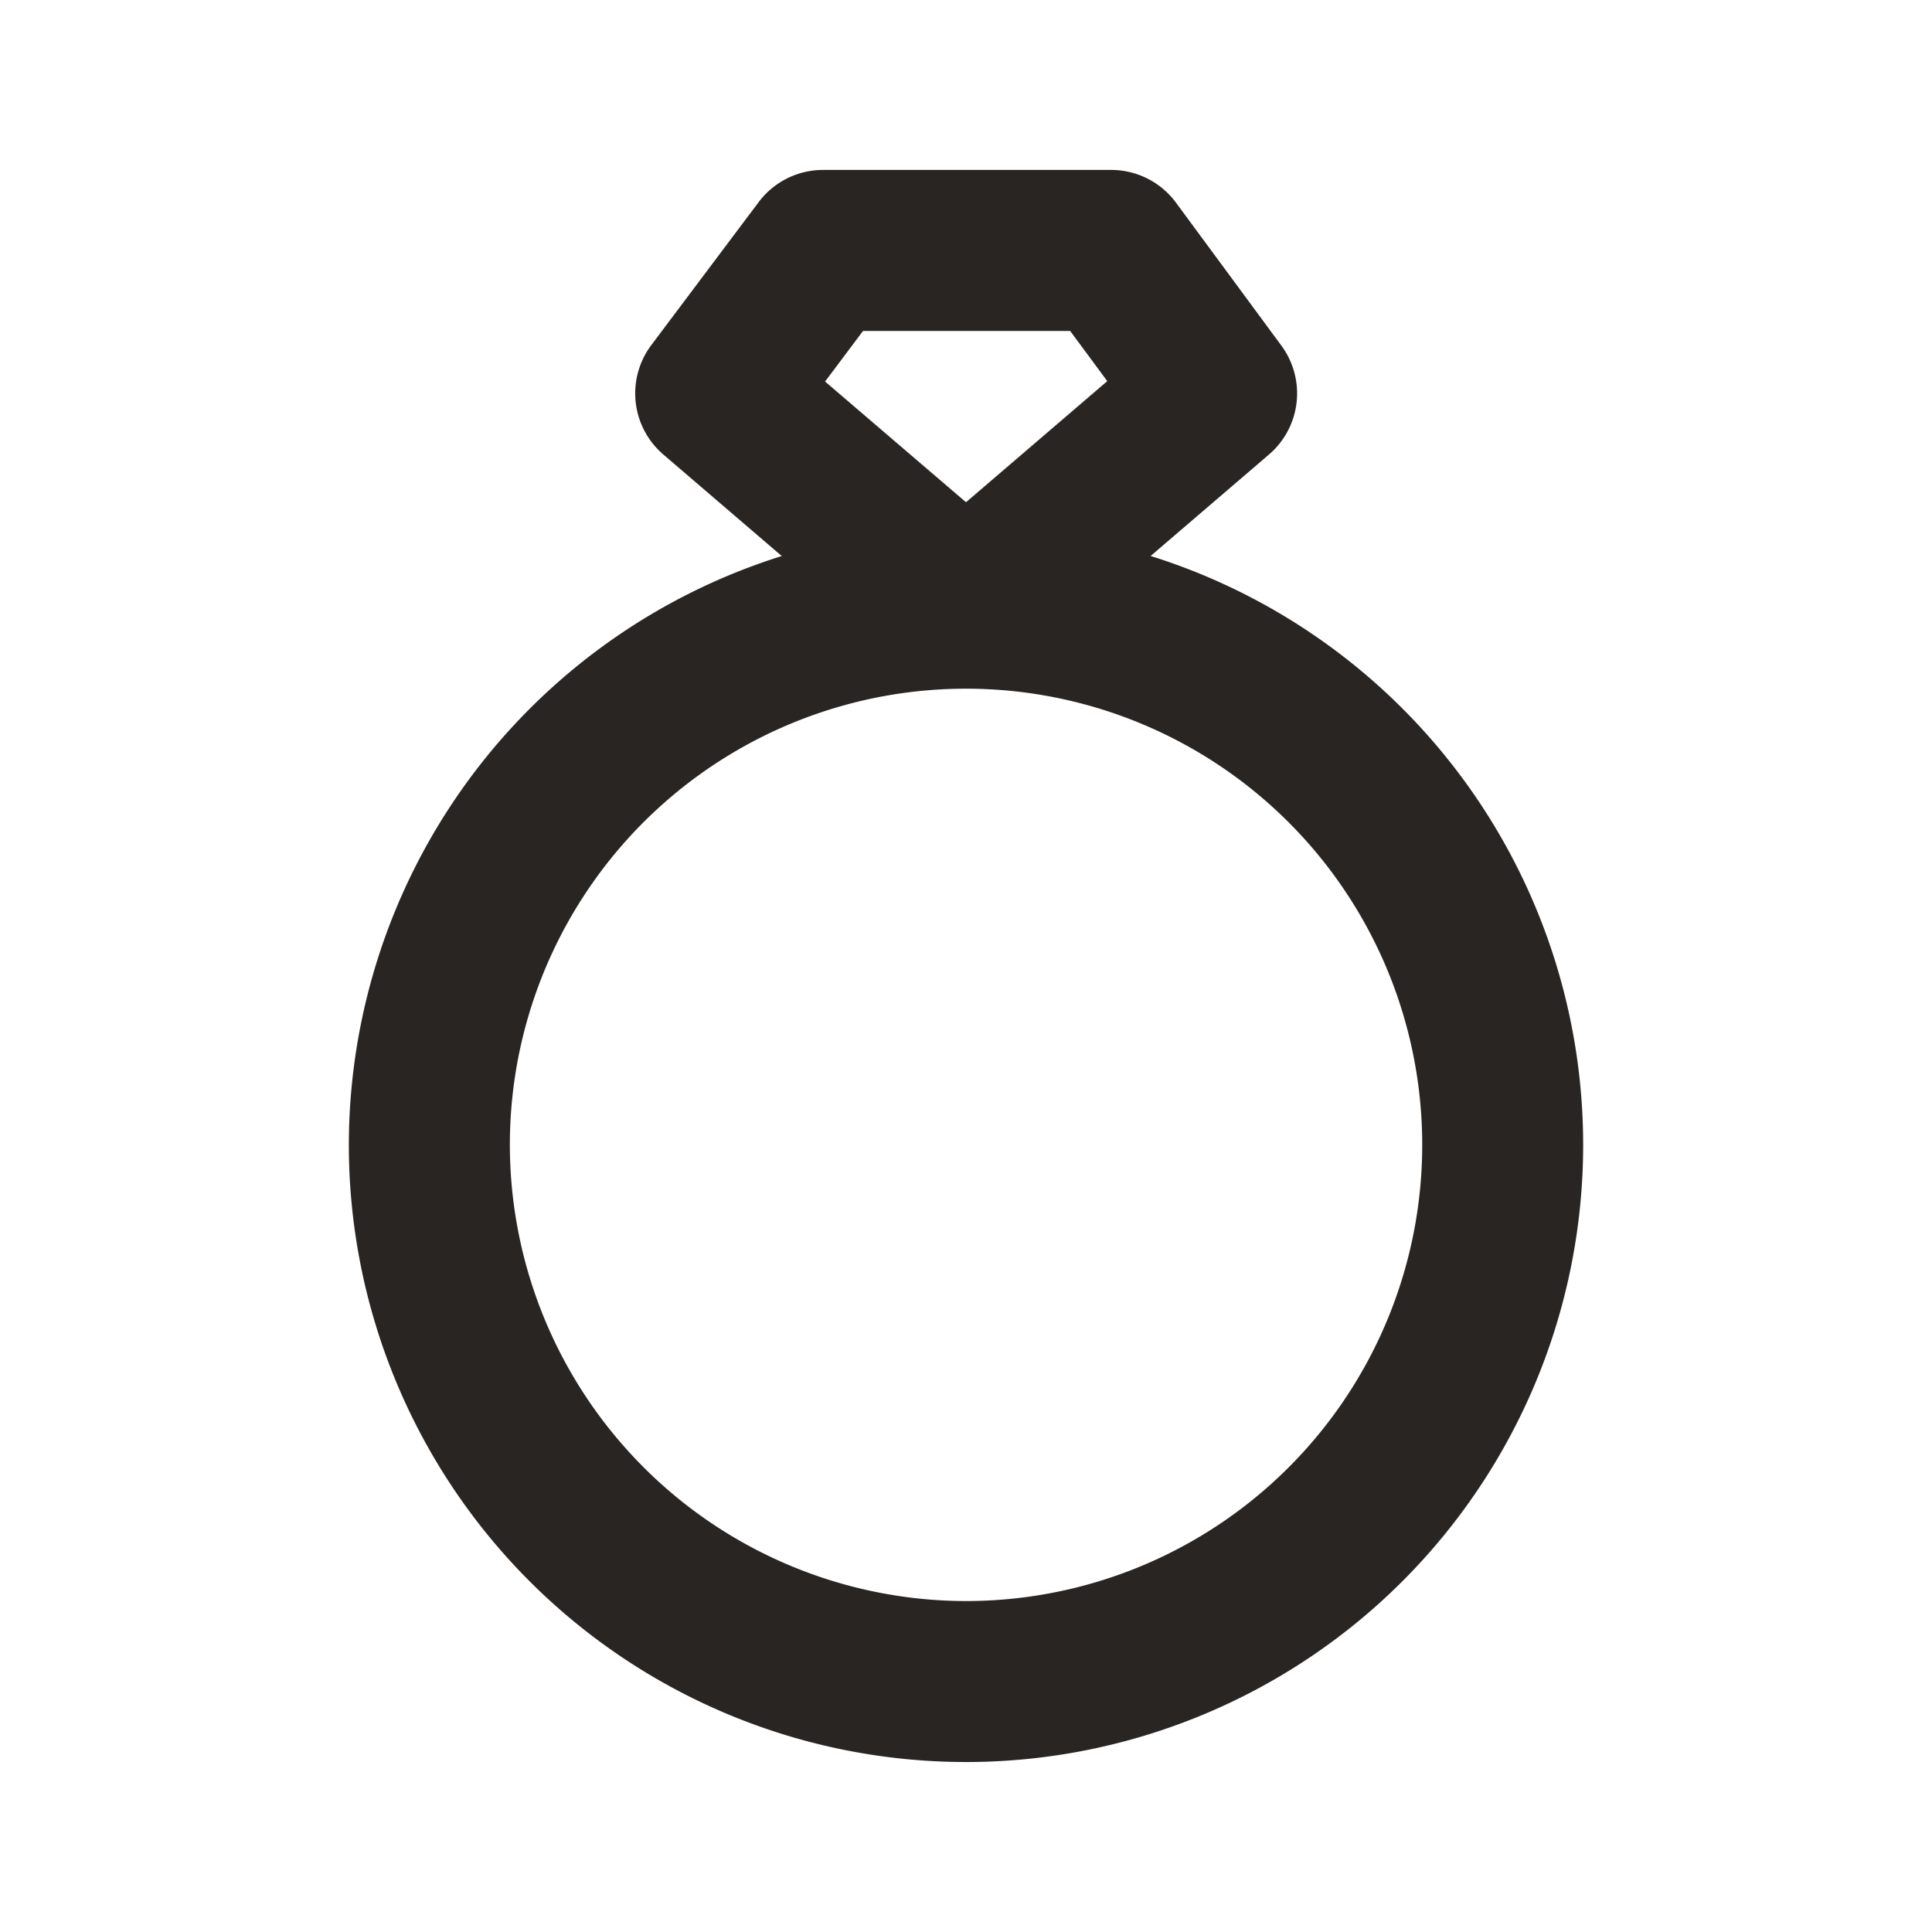
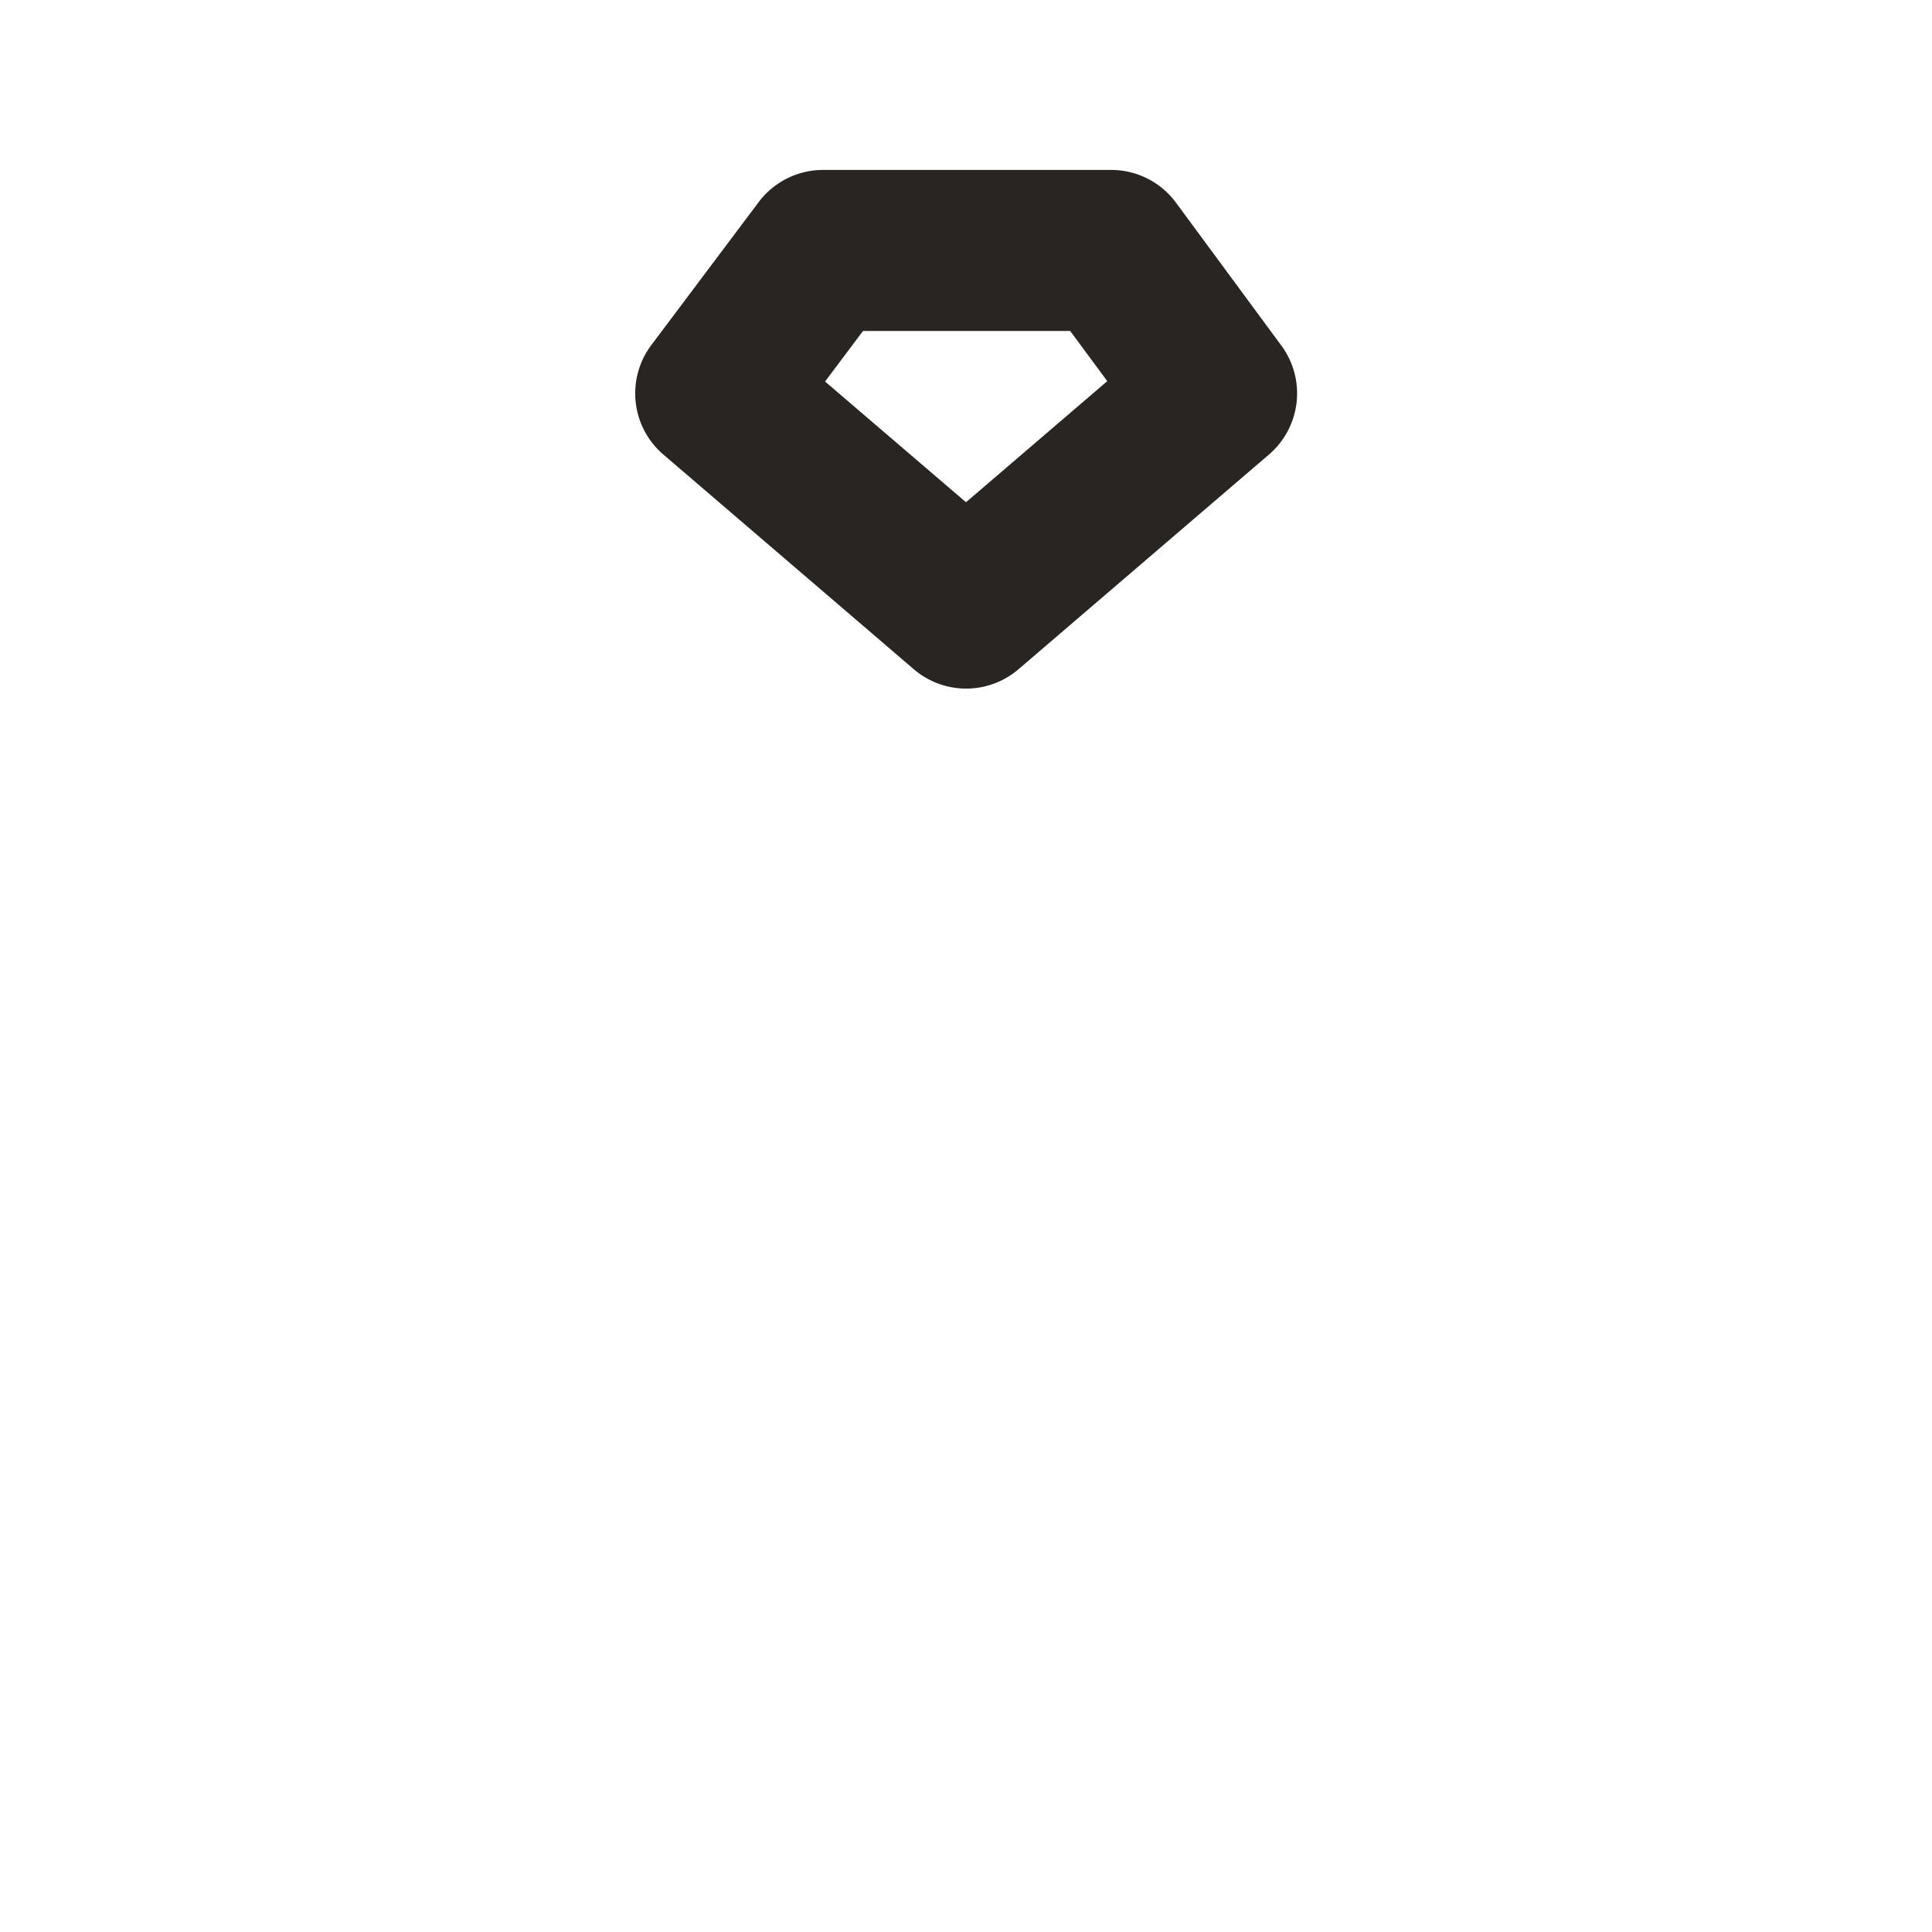
<svg xmlns="http://www.w3.org/2000/svg" width="50" height="50" viewBox="0 0 50 50">
  <g id="hochzeit-x2" transform="translate(-1117 -133)">
-     <rect id="spacer" width="50" height="50" transform="translate(1117 133)" fill="rgba(255,255,255,0)" />
    <path id="spacer_-_Outline" data-name="spacer - Outline" d="M4.167,4.167V45.833H45.833V4.167H4.167M0,0H50V50H0Z" transform="translate(1117 133)" fill="rgba(0,0,0,0)" />
    <g id="Group_8388" data-name="Group 8388" transform="translate(1126.028 137.398)">
      <rect id="spacer-2" data-name="spacer" width="31.481" height="40.741" transform="translate(0.231 0.231)" fill="rgba(255,255,255,0)" />
-       <path id="spacer_-_Outline-2" data-name="spacer - Outline" d="M4.167,4.167V36.574H27.315V4.167H4.167M0,0H31.481V40.741H0Z" transform="translate(0.231 0.231)" fill="rgba(0,0,0,0)" />
+       <path id="spacer_-_Outline-2" data-name="spacer - Outline" d="M4.167,4.167V36.574H27.315V4.167H4.167M0,0V40.741H0Z" transform="translate(0.231 0.231)" fill="rgba(0,0,0,0)" />
      <g id="Group_8388-2" data-name="Group 8388" transform="translate(0 0)">
-         <path id="Ellipse_1624" data-name="Ellipse 1624" d="M14.972-1A15.972,15.972,0,1,1-1,14.972,15.99,15.99,0,0,1,14.972-1Zm0,27.778A11.806,11.806,0,1,0,3.167,14.972,11.819,11.819,0,0,0,14.972,26.778Z" transform="translate(1 10.259)" fill="#292522" />
        <path id="Path_5694" data-name="Path 5694" d="M21.861,3h7.457A2.083,2.083,0,0,1,31,3.848l2.728,3.7a2.083,2.083,0,0,1-.322,2.817l-6.481,5.556a2.083,2.083,0,0,1-2.712,0l-6.481-5.556a2.083,2.083,0,0,1-.311-2.832l2.778-3.7A2.083,2.083,0,0,1,21.861,3Zm6.4,4.167H22.9l-.982,1.309L25.565,11.6l3.656-3.134Z" transform="translate(-9.593 -3)" fill="#292522" />
      </g>
    </g>
  </g>
</svg>